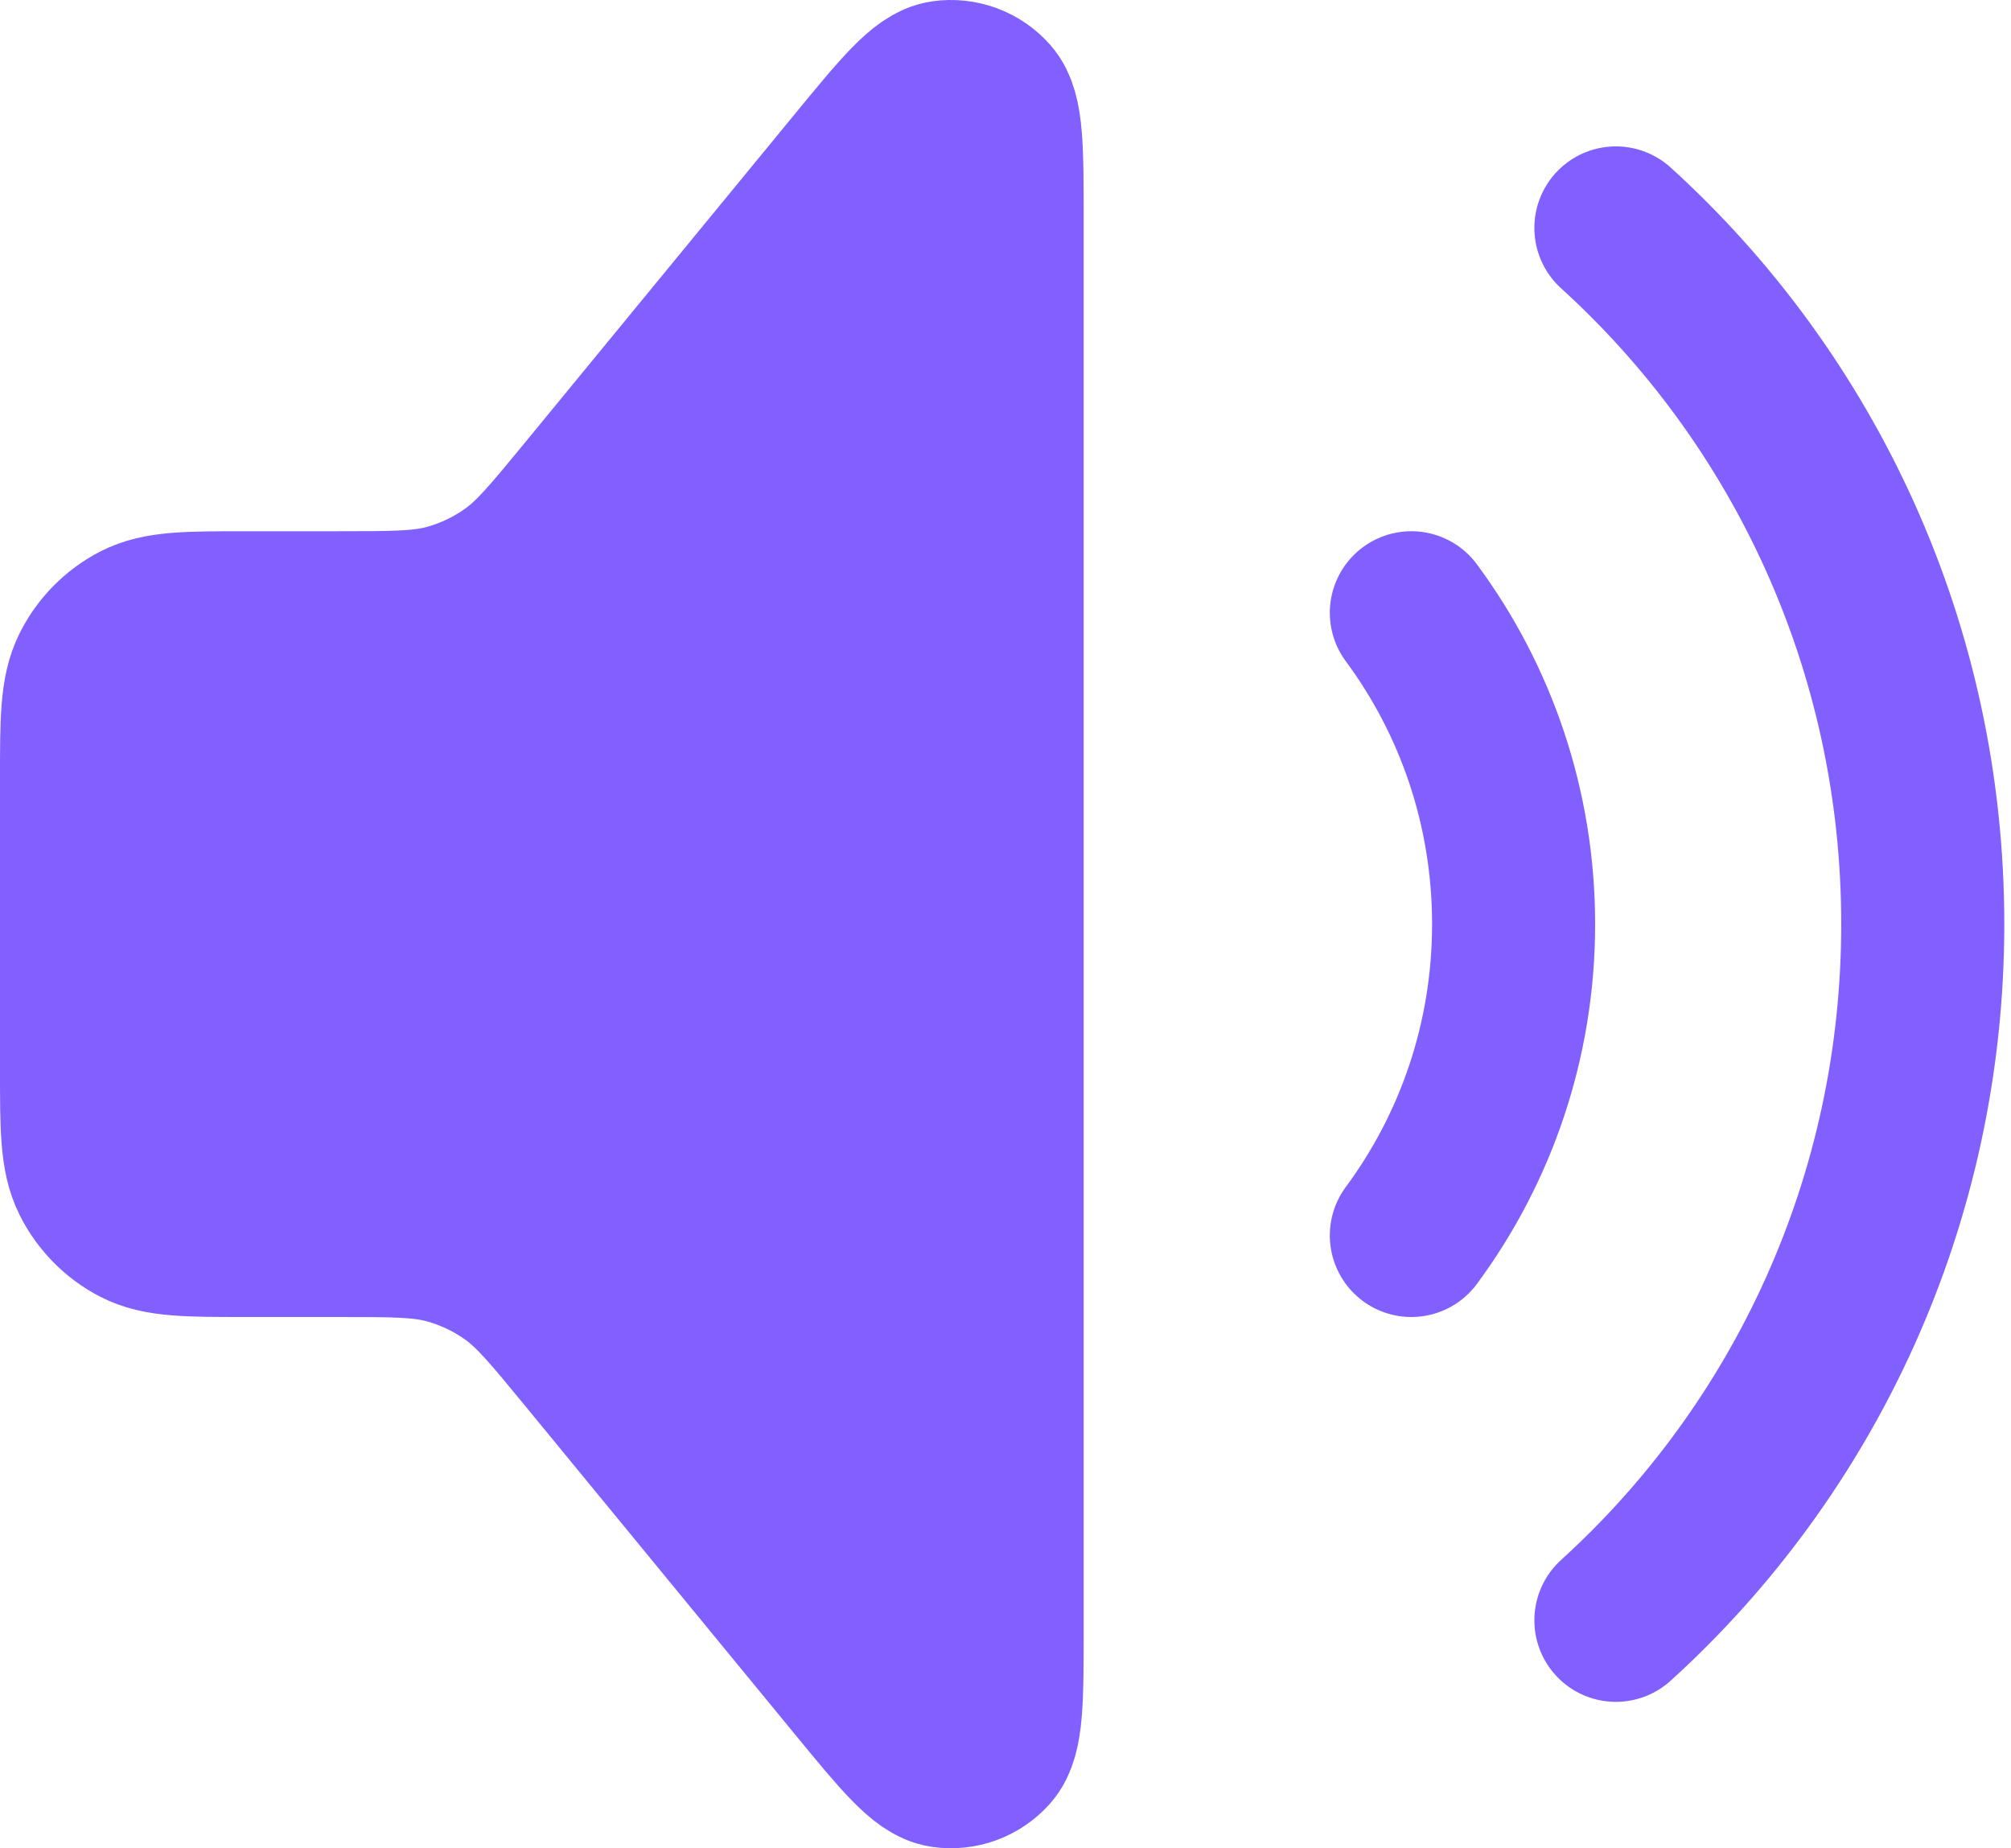
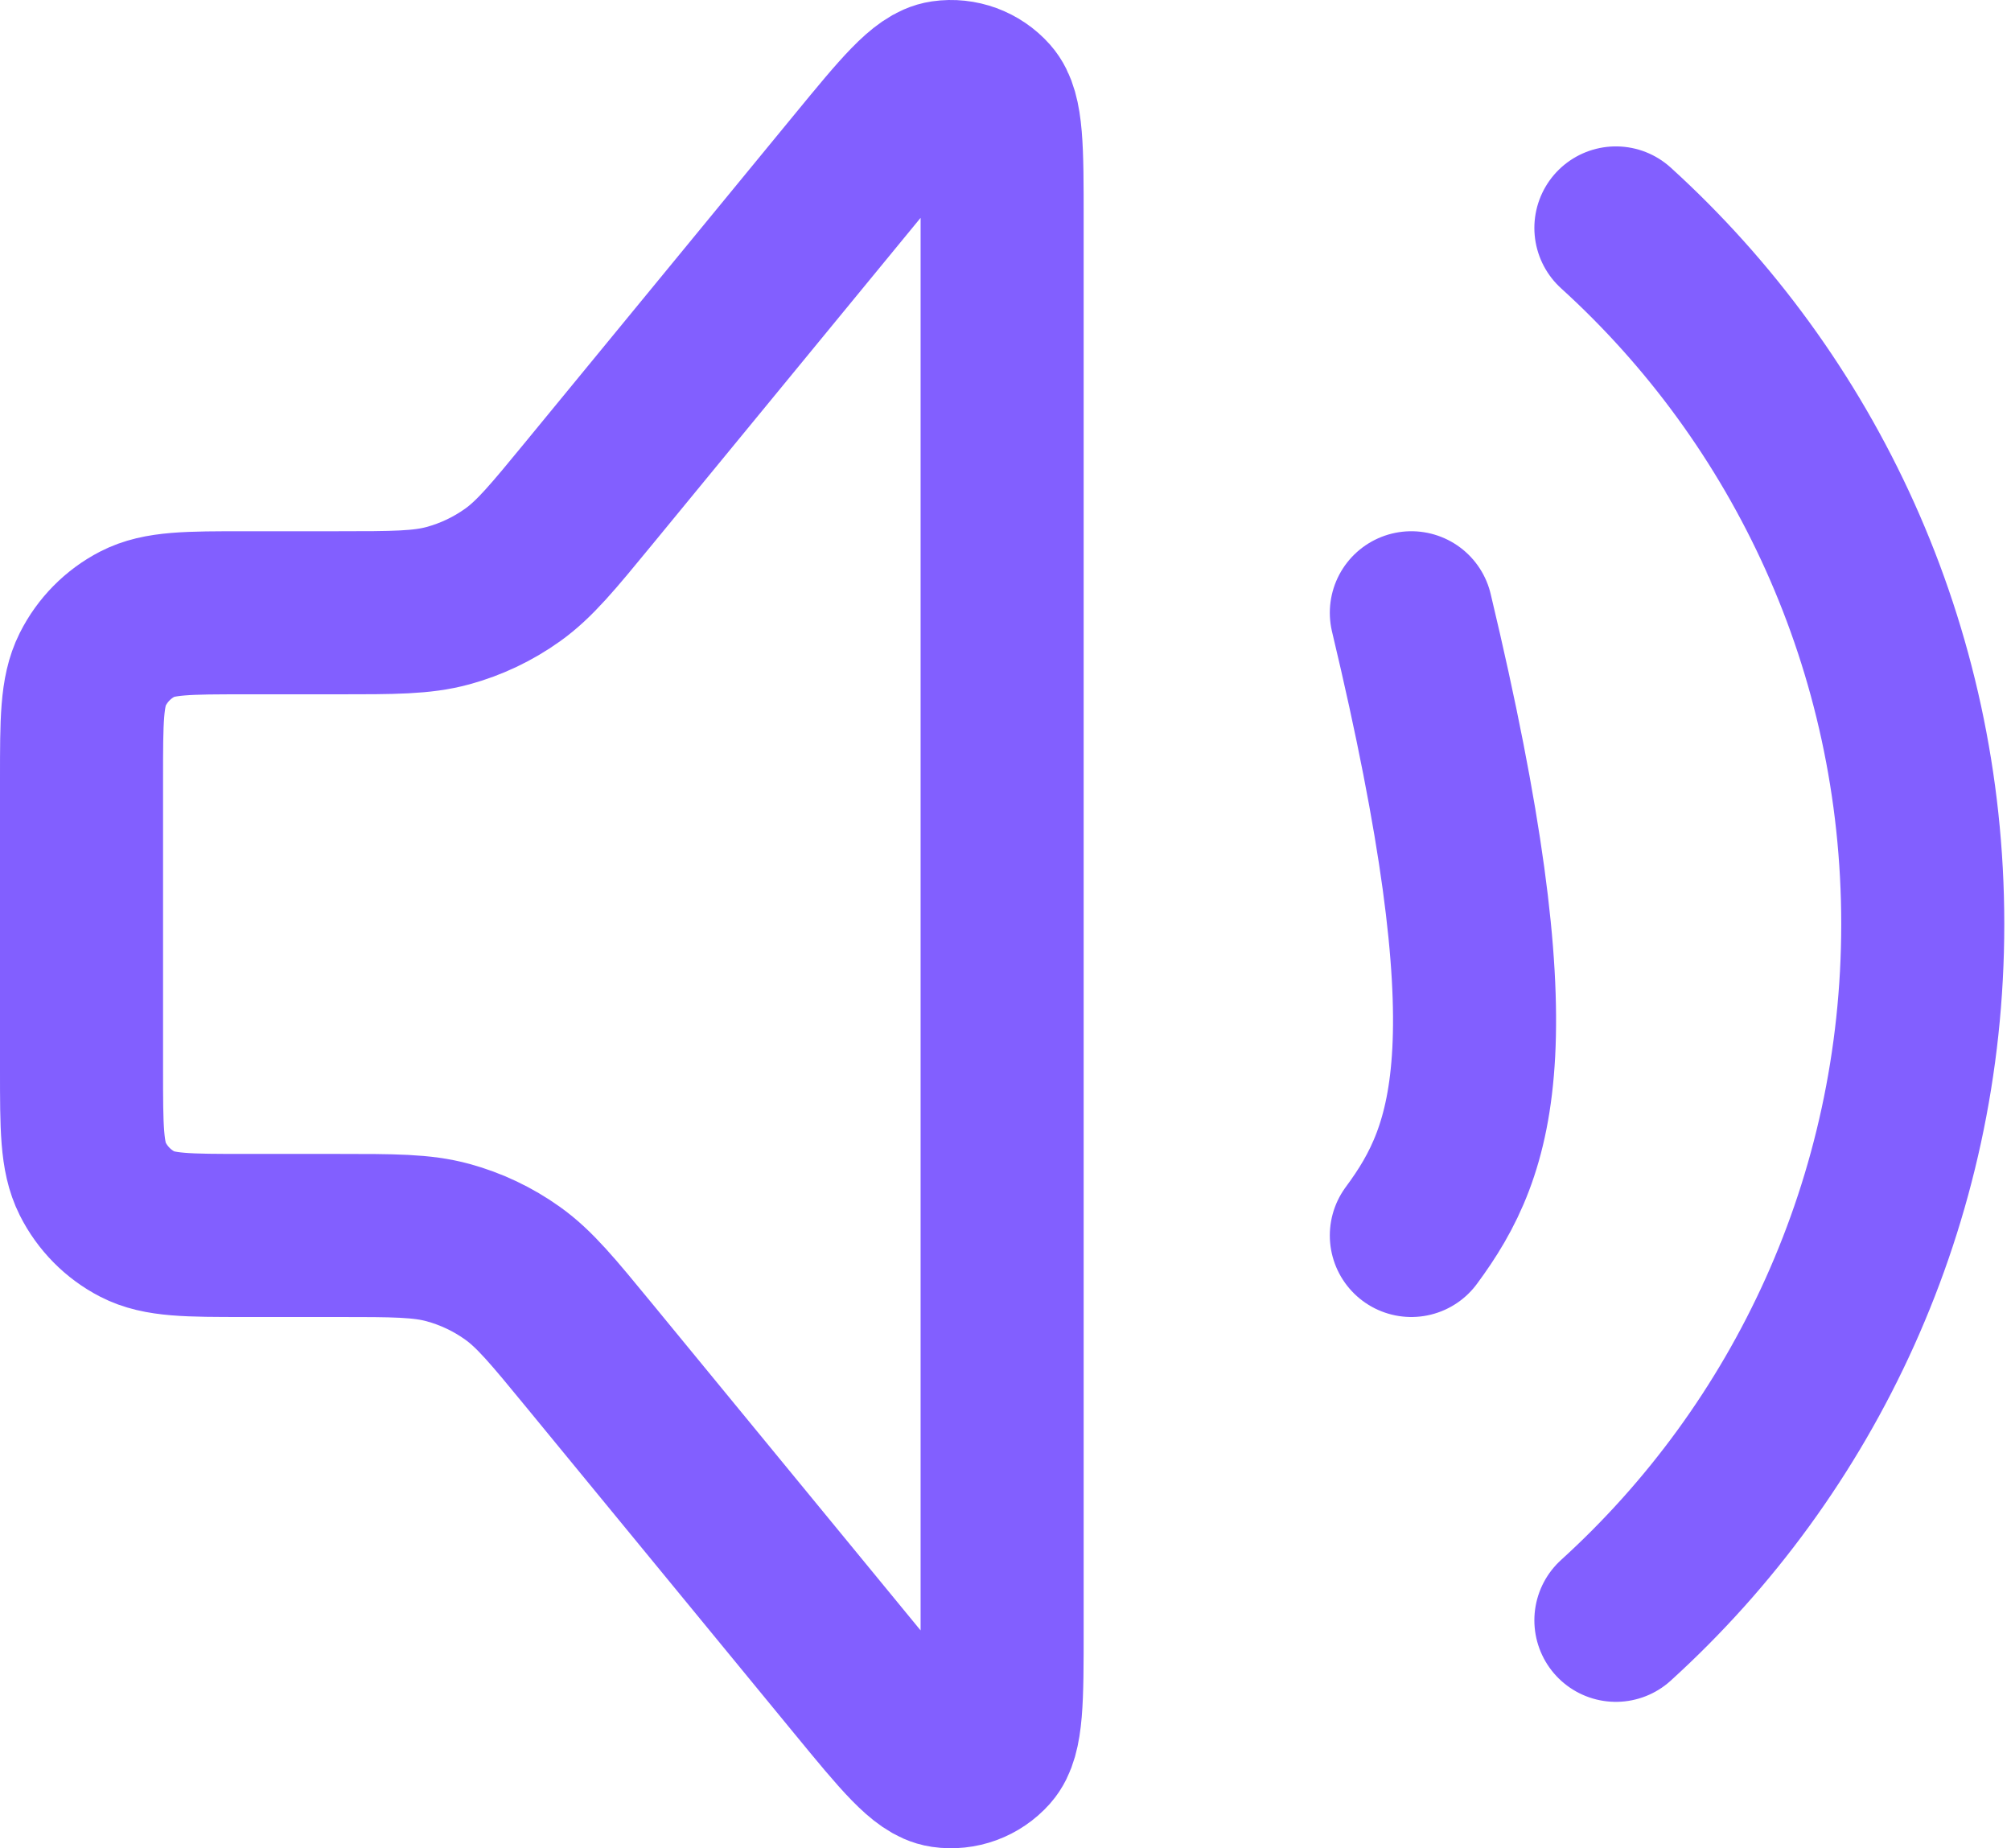
<svg xmlns="http://www.w3.org/2000/svg" width="74" height="68" viewBox="0 0 74 68" fill="none">
-   <path d="M12.415 22.545H9.022C6.914 22.545 5.86 22.545 5.055 22.962C4.347 23.328 3.771 23.912 3.41 24.63C3 25.447 3 26.516 3 28.654V39.346C3 41.484 3 42.553 3.41 43.37C3.771 44.088 4.347 44.672 5.055 45.038C5.86 45.455 6.914 45.455 9.022 45.455H12.415C14.488 45.455 15.525 45.455 16.486 45.717C17.337 45.949 18.142 46.331 18.863 46.846C19.676 47.427 20.34 48.235 21.668 49.851L31.552 61.883C33.192 63.879 34.012 64.877 34.728 64.981C35.348 65.071 35.972 64.842 36.392 64.37C36.876 63.825 36.876 62.526 36.876 59.927V8.073C36.876 5.474 36.876 4.175 36.392 3.63C35.972 3.158 35.348 2.929 34.728 3.019C34.012 3.123 33.192 4.121 31.552 6.117L21.668 18.149C20.34 19.765 19.676 20.573 18.863 21.154C18.142 21.669 17.337 22.051 16.486 22.283C15.525 22.545 14.488 22.545 12.415 22.545Z" fill="#825FFF" />
-   <path d="M51.934 22.545C54.296 25.736 55.697 29.702 55.697 34C55.697 38.298 54.296 42.264 51.934 45.455M59.461 8.386C66.391 14.678 70.753 23.823 70.753 34C70.753 44.177 66.391 53.322 59.461 59.614M9.022 22.545H12.415C14.488 22.545 15.525 22.545 16.486 22.283C17.337 22.051 18.142 21.669 18.863 21.154C19.676 20.573 20.34 19.765 21.668 18.149L31.552 6.117C33.192 4.121 34.012 3.123 34.728 3.019C35.348 2.929 35.972 3.158 36.392 3.63C36.876 4.175 36.876 5.474 36.876 8.073V59.927C36.876 62.526 36.876 63.825 36.392 64.37C35.972 64.842 35.348 65.071 34.728 64.981C34.012 64.877 33.192 63.879 31.552 61.883L21.668 49.851C20.34 48.235 19.676 47.427 18.863 46.846C18.142 46.331 17.337 45.949 16.486 45.717C15.525 45.455 14.488 45.455 12.415 45.455H9.022C6.914 45.455 5.86 45.455 5.055 45.038C4.347 44.672 3.771 44.088 3.41 43.37C3 42.553 3 41.484 3 39.346V28.654C3 26.516 3 25.447 3.41 24.63C3.771 23.912 4.347 23.328 5.055 22.962C5.86 22.545 6.914 22.545 9.022 22.545Z" stroke="#825FFF" stroke-width="6" stroke-linecap="round" stroke-linejoin="round" />
+   <path d="M51.934 22.545C55.697 38.298 54.296 42.264 51.934 45.455M59.461 8.386C66.391 14.678 70.753 23.823 70.753 34C70.753 44.177 66.391 53.322 59.461 59.614M9.022 22.545H12.415C14.488 22.545 15.525 22.545 16.486 22.283C17.337 22.051 18.142 21.669 18.863 21.154C19.676 20.573 20.34 19.765 21.668 18.149L31.552 6.117C33.192 4.121 34.012 3.123 34.728 3.019C35.348 2.929 35.972 3.158 36.392 3.63C36.876 4.175 36.876 5.474 36.876 8.073V59.927C36.876 62.526 36.876 63.825 36.392 64.37C35.972 64.842 35.348 65.071 34.728 64.981C34.012 64.877 33.192 63.879 31.552 61.883L21.668 49.851C20.34 48.235 19.676 47.427 18.863 46.846C18.142 46.331 17.337 45.949 16.486 45.717C15.525 45.455 14.488 45.455 12.415 45.455H9.022C6.914 45.455 5.86 45.455 5.055 45.038C4.347 44.672 3.771 44.088 3.41 43.37C3 42.553 3 41.484 3 39.346V28.654C3 26.516 3 25.447 3.41 24.63C3.771 23.912 4.347 23.328 5.055 22.962C5.86 22.545 6.914 22.545 9.022 22.545Z" stroke="#825FFF" stroke-width="6" stroke-linecap="round" stroke-linejoin="round" />
</svg>